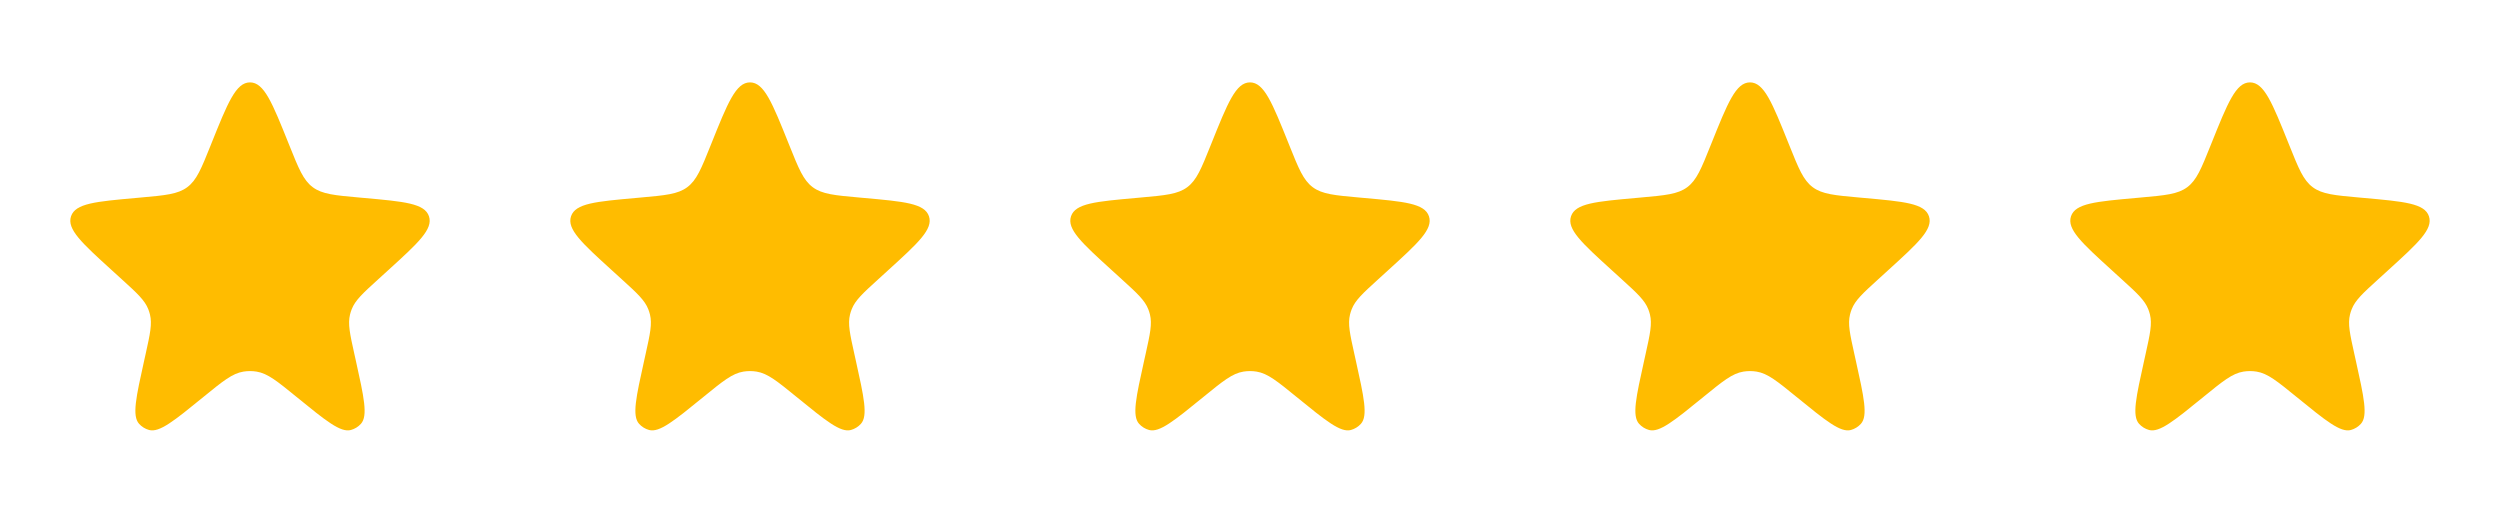
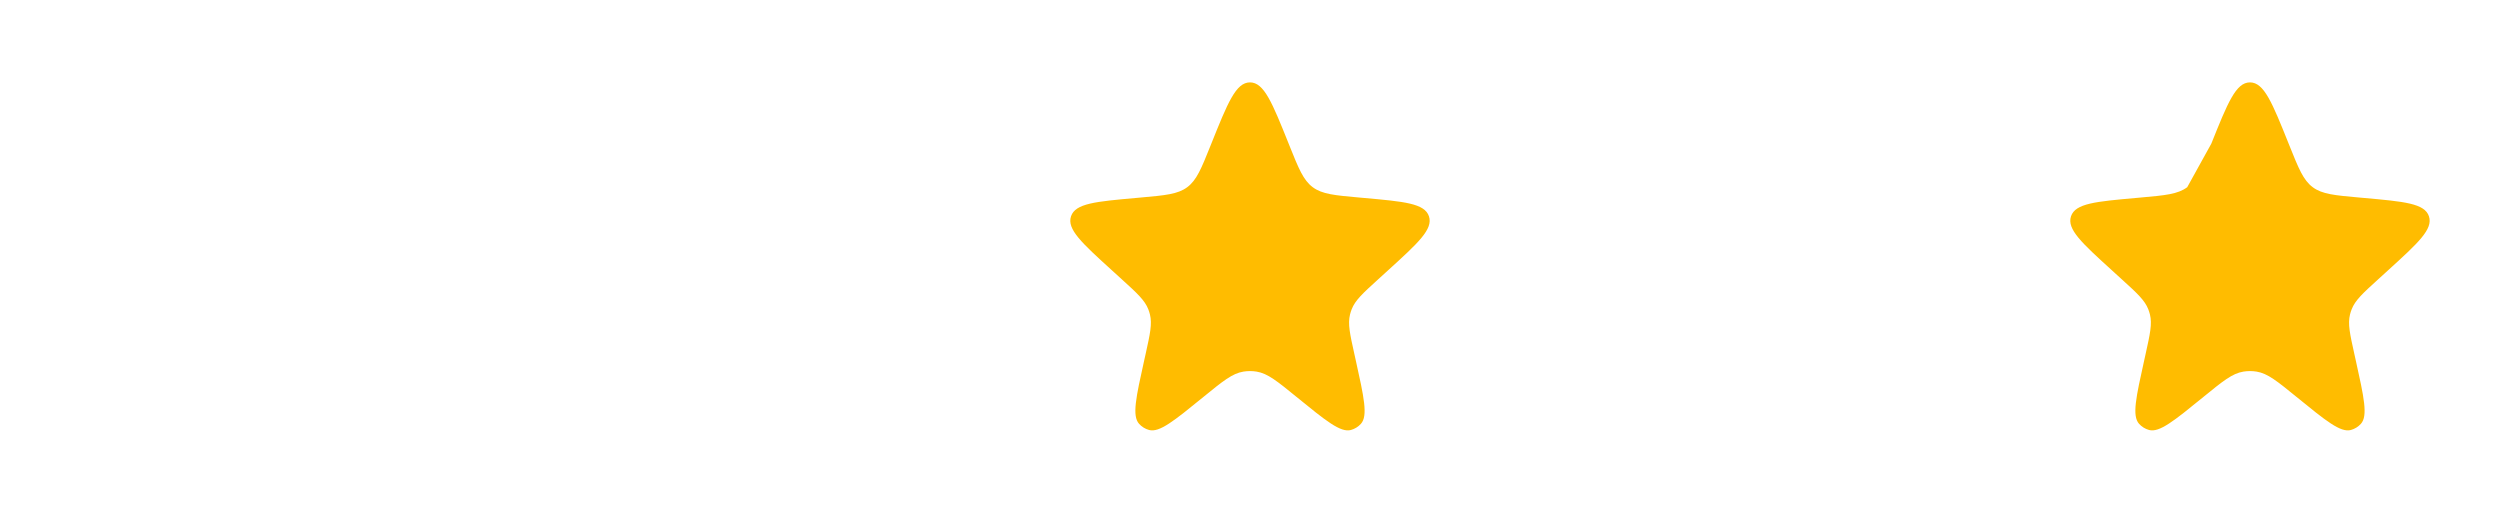
<svg xmlns="http://www.w3.org/2000/svg" width="193" height="40" viewBox="0 0 193 40" fill="none">
-   <path d="M16.314 11.091C17.58 7.937 18.212 6.36 19.3 6.36C20.388 6.36 21.02 7.937 22.285 11.091L22.344 11.237C23.059 13.019 23.416 13.91 24.145 14.452C24.873 14.993 25.829 15.079 27.741 15.25L28.087 15.281C31.216 15.561 32.781 15.701 33.116 16.697C33.451 17.692 32.289 18.75 29.965 20.864L29.189 21.57C28.012 22.64 27.424 23.175 27.15 23.877C27.099 24.008 27.056 24.142 27.023 24.278C26.843 25.009 27.015 25.786 27.359 27.338L27.467 27.822C28.1 30.675 28.416 32.102 27.864 32.718C27.657 32.948 27.389 33.113 27.09 33.195C26.292 33.412 25.159 32.489 22.893 30.643C21.405 29.43 20.661 28.824 19.807 28.688C19.471 28.634 19.129 28.634 18.793 28.688C17.939 28.824 17.195 29.43 15.707 30.643C13.441 32.489 12.308 33.412 11.509 33.195C11.211 33.113 10.943 32.948 10.736 32.718C10.184 32.102 10.5 30.675 11.133 27.822L11.241 27.338C11.585 25.786 11.757 25.009 11.577 24.278C11.543 24.142 11.501 24.008 11.45 23.877C11.176 23.175 10.587 22.64 9.411 21.57L8.635 20.864C6.311 18.75 5.149 17.692 5.484 16.697C5.819 15.701 7.383 15.561 10.513 15.281L10.859 15.25C12.771 15.079 13.727 14.993 14.455 14.452C15.184 13.91 15.541 13.019 16.256 11.237L16.314 11.091Z" fill="#FFBC00" />
-   <path d="M54.914 11.091C56.179 7.937 56.812 6.36 57.9 6.36C58.987 6.36 59.62 7.937 60.885 11.091L60.944 11.237C61.659 13.019 62.016 13.91 62.744 14.452C63.473 14.993 64.429 15.079 66.341 15.25L66.686 15.281C69.816 15.561 71.381 15.701 71.716 16.697C72.05 17.692 70.888 18.75 68.564 20.864L67.789 21.57C66.612 22.64 66.024 23.175 65.75 23.877C65.698 24.008 65.656 24.142 65.622 24.278C65.442 25.009 65.614 25.786 65.959 27.338L66.066 27.822C66.699 30.675 67.016 32.102 66.463 32.718C66.257 32.948 65.988 33.113 65.69 33.195C64.892 33.412 63.759 32.489 61.493 30.643C60.005 29.43 59.261 28.824 58.407 28.688C58.071 28.634 57.728 28.634 57.392 28.688C56.538 28.824 55.794 29.43 54.306 30.643C52.04 32.489 50.907 33.412 50.109 33.195C49.811 33.113 49.542 32.948 49.336 32.718C48.783 32.102 49.1 30.675 49.733 27.822L49.84 27.338C50.185 25.786 50.357 25.009 50.177 24.278C50.143 24.142 50.1 24.008 50.049 23.877C49.775 23.175 49.187 22.64 48.011 21.57L47.235 20.864C44.911 18.75 43.749 17.692 44.084 16.697C44.418 15.701 45.983 15.561 49.113 15.281L49.458 15.25C51.37 15.079 52.327 14.993 53.055 14.452C53.783 13.91 54.141 13.019 54.855 11.237L54.914 11.091Z" fill="#FFBC00" />
  <path d="M93.514 11.091C94.779 7.937 95.411 6.36 96.499 6.36C97.587 6.36 98.219 7.937 99.485 11.091L99.543 11.237C100.258 13.019 100.616 13.91 101.344 14.452C102.072 14.993 103.028 15.079 104.94 15.25L105.286 15.281C108.416 15.561 109.98 15.701 110.315 16.697C110.65 17.692 109.488 18.75 107.164 20.864L106.388 21.57C105.212 22.64 104.623 23.175 104.349 23.877C104.298 24.008 104.256 24.142 104.222 24.278C104.042 25.009 104.214 25.786 104.559 27.338L104.666 27.822C105.299 30.675 105.616 32.102 105.063 32.718C104.856 32.948 104.588 33.113 104.29 33.195C103.492 33.412 102.359 32.489 100.092 30.643C98.605 29.43 97.861 28.824 97.006 28.688C96.67 28.634 96.328 28.634 95.992 28.688C95.138 28.824 94.394 29.43 92.906 30.643C90.64 32.489 89.507 33.412 88.709 33.195C88.41 33.113 88.142 32.948 87.936 32.718C87.383 32.102 87.699 30.675 88.332 27.822L88.44 27.338C88.784 25.786 88.957 25.009 88.776 24.278C88.743 24.142 88.7 24.008 88.649 23.877C88.375 23.175 87.787 22.64 86.61 21.57L85.834 20.864C83.51 18.75 82.348 17.692 82.683 16.697C83.018 15.701 84.583 15.561 87.712 15.281L88.058 15.25C89.97 15.079 90.926 14.993 91.654 14.452C92.383 13.91 92.74 13.019 93.455 11.237L93.514 11.091Z" fill="#FFBC00" />
-   <path d="M132.113 11.091C133.378 7.937 134.011 6.36 135.099 6.36C136.187 6.36 136.819 7.937 138.084 11.091L138.143 11.237C138.858 13.019 139.215 13.91 139.944 14.452C140.672 14.993 141.628 15.079 143.54 15.25L143.886 15.281C147.015 15.561 148.58 15.701 148.915 16.697C149.25 17.692 148.088 18.75 145.763 20.864L144.988 21.57C143.811 22.64 143.223 23.175 142.949 23.877C142.898 24.008 142.855 24.142 142.822 24.278C142.641 25.009 142.814 25.786 143.158 27.338L143.265 27.822C143.899 30.675 144.215 32.102 143.662 32.718C143.456 32.948 143.187 33.113 142.889 33.195C142.091 33.412 140.958 32.489 138.692 30.643C137.204 29.43 136.46 28.824 135.606 28.688C135.27 28.634 134.928 28.634 134.592 28.688C133.737 28.824 132.993 29.43 131.505 30.643C129.239 32.489 128.106 33.412 127.308 33.195C127.01 33.113 126.742 32.948 126.535 32.718C125.982 32.102 126.299 30.675 126.932 27.822L127.039 27.338C127.384 25.786 127.556 25.009 127.376 24.278C127.342 24.142 127.3 24.008 127.249 23.877C126.974 23.175 126.386 22.64 125.21 21.57L124.434 20.864C122.11 18.75 120.948 17.692 121.283 16.697C121.618 15.701 123.182 15.561 126.312 15.281L126.657 15.25C128.57 15.079 129.526 14.993 130.254 14.452C130.982 13.91 131.34 13.019 132.054 11.237L132.113 11.091Z" fill="#FFBC00" />
-   <path d="M170.713 11.091C171.978 7.937 172.611 6.36 173.698 6.36C174.786 6.36 175.419 7.937 176.684 11.091L176.743 11.237C177.457 13.019 177.815 13.91 178.543 14.452C179.271 14.993 180.228 15.079 182.14 15.25L182.485 15.281C185.615 15.561 187.18 15.701 187.514 16.697C187.849 17.692 186.687 18.75 184.363 20.864L183.587 21.57C182.411 22.64 181.823 23.175 181.549 23.877C181.497 24.008 181.455 24.142 181.421 24.278C181.241 25.009 181.413 25.786 181.758 27.338L181.865 27.822C182.498 30.675 182.815 32.102 182.262 32.718C182.055 32.948 181.787 33.113 181.489 33.195C180.691 33.412 179.558 32.489 177.292 30.643C175.804 29.43 175.06 28.824 174.206 28.688C173.87 28.634 173.527 28.634 173.191 28.688C172.337 28.824 171.593 29.43 170.105 30.643C167.839 32.489 166.706 33.412 165.908 33.195C165.61 33.113 165.341 32.948 165.135 32.718C164.582 32.102 164.899 30.675 165.532 27.822L165.639 27.338C165.983 25.786 166.156 25.009 165.976 24.278C165.942 24.142 165.899 24.008 165.848 23.877C165.574 23.175 164.986 22.64 163.809 21.57L163.034 20.864C160.71 18.75 159.548 17.692 159.882 16.697C160.217 15.701 161.782 15.561 164.911 15.281L165.257 15.25C167.169 15.079 168.125 14.993 168.854 14.452C169.582 13.91 169.939 13.019 170.654 11.237L170.713 11.091Z" fill="#FFBC00" />
+   <path d="M170.713 11.091C171.978 7.937 172.611 6.36 173.698 6.36C174.786 6.36 175.419 7.937 176.684 11.091L176.743 11.237C177.457 13.019 177.815 13.91 178.543 14.452C179.271 14.993 180.228 15.079 182.14 15.25L182.485 15.281C185.615 15.561 187.18 15.701 187.514 16.697C187.849 17.692 186.687 18.75 184.363 20.864L183.587 21.57C182.411 22.64 181.823 23.175 181.549 23.877C181.497 24.008 181.455 24.142 181.421 24.278C181.241 25.009 181.413 25.786 181.758 27.338L181.865 27.822C182.498 30.675 182.815 32.102 182.262 32.718C182.055 32.948 181.787 33.113 181.489 33.195C180.691 33.412 179.558 32.489 177.292 30.643C175.804 29.43 175.06 28.824 174.206 28.688C173.87 28.634 173.527 28.634 173.191 28.688C172.337 28.824 171.593 29.43 170.105 30.643C167.839 32.489 166.706 33.412 165.908 33.195C165.61 33.113 165.341 32.948 165.135 32.718C164.582 32.102 164.899 30.675 165.532 27.822L165.639 27.338C165.983 25.786 166.156 25.009 165.976 24.278C165.942 24.142 165.899 24.008 165.848 23.877C165.574 23.175 164.986 22.64 163.809 21.57L163.034 20.864C160.71 18.75 159.548 17.692 159.882 16.697C160.217 15.701 161.782 15.561 164.911 15.281L165.257 15.25C167.169 15.079 168.125 14.993 168.854 14.452L170.713 11.091Z" fill="#FFBC00" />
</svg>